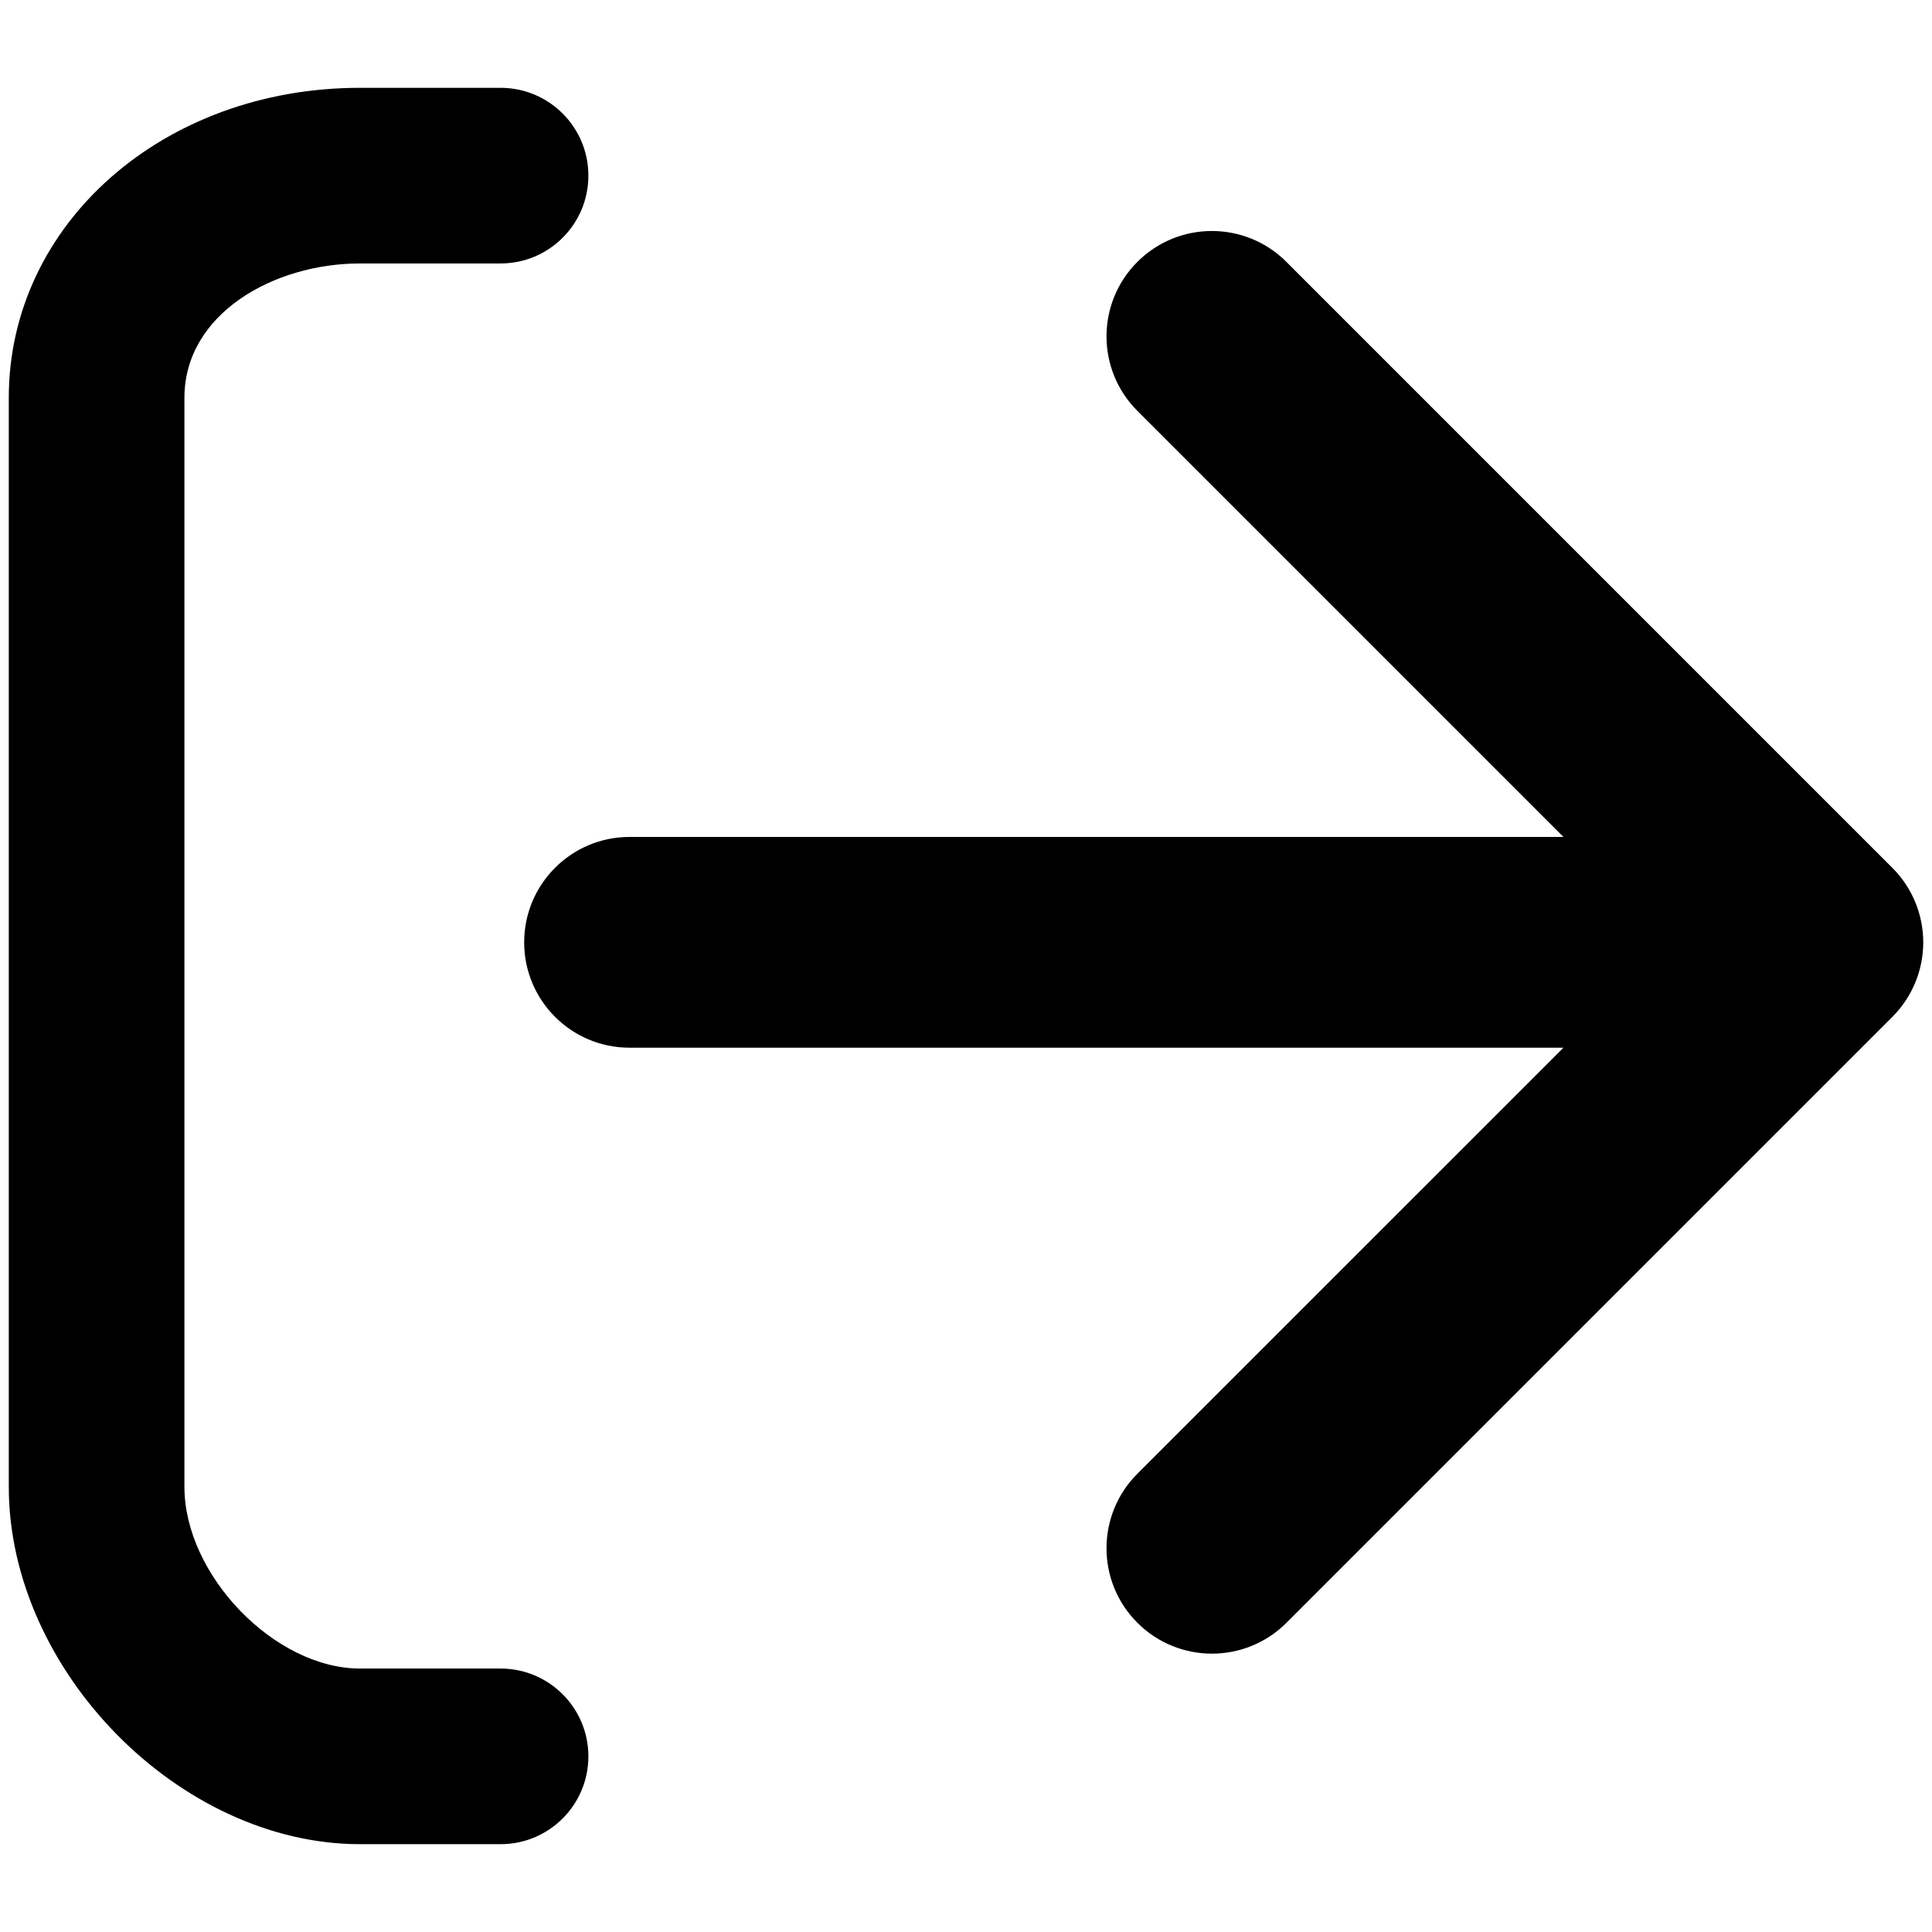
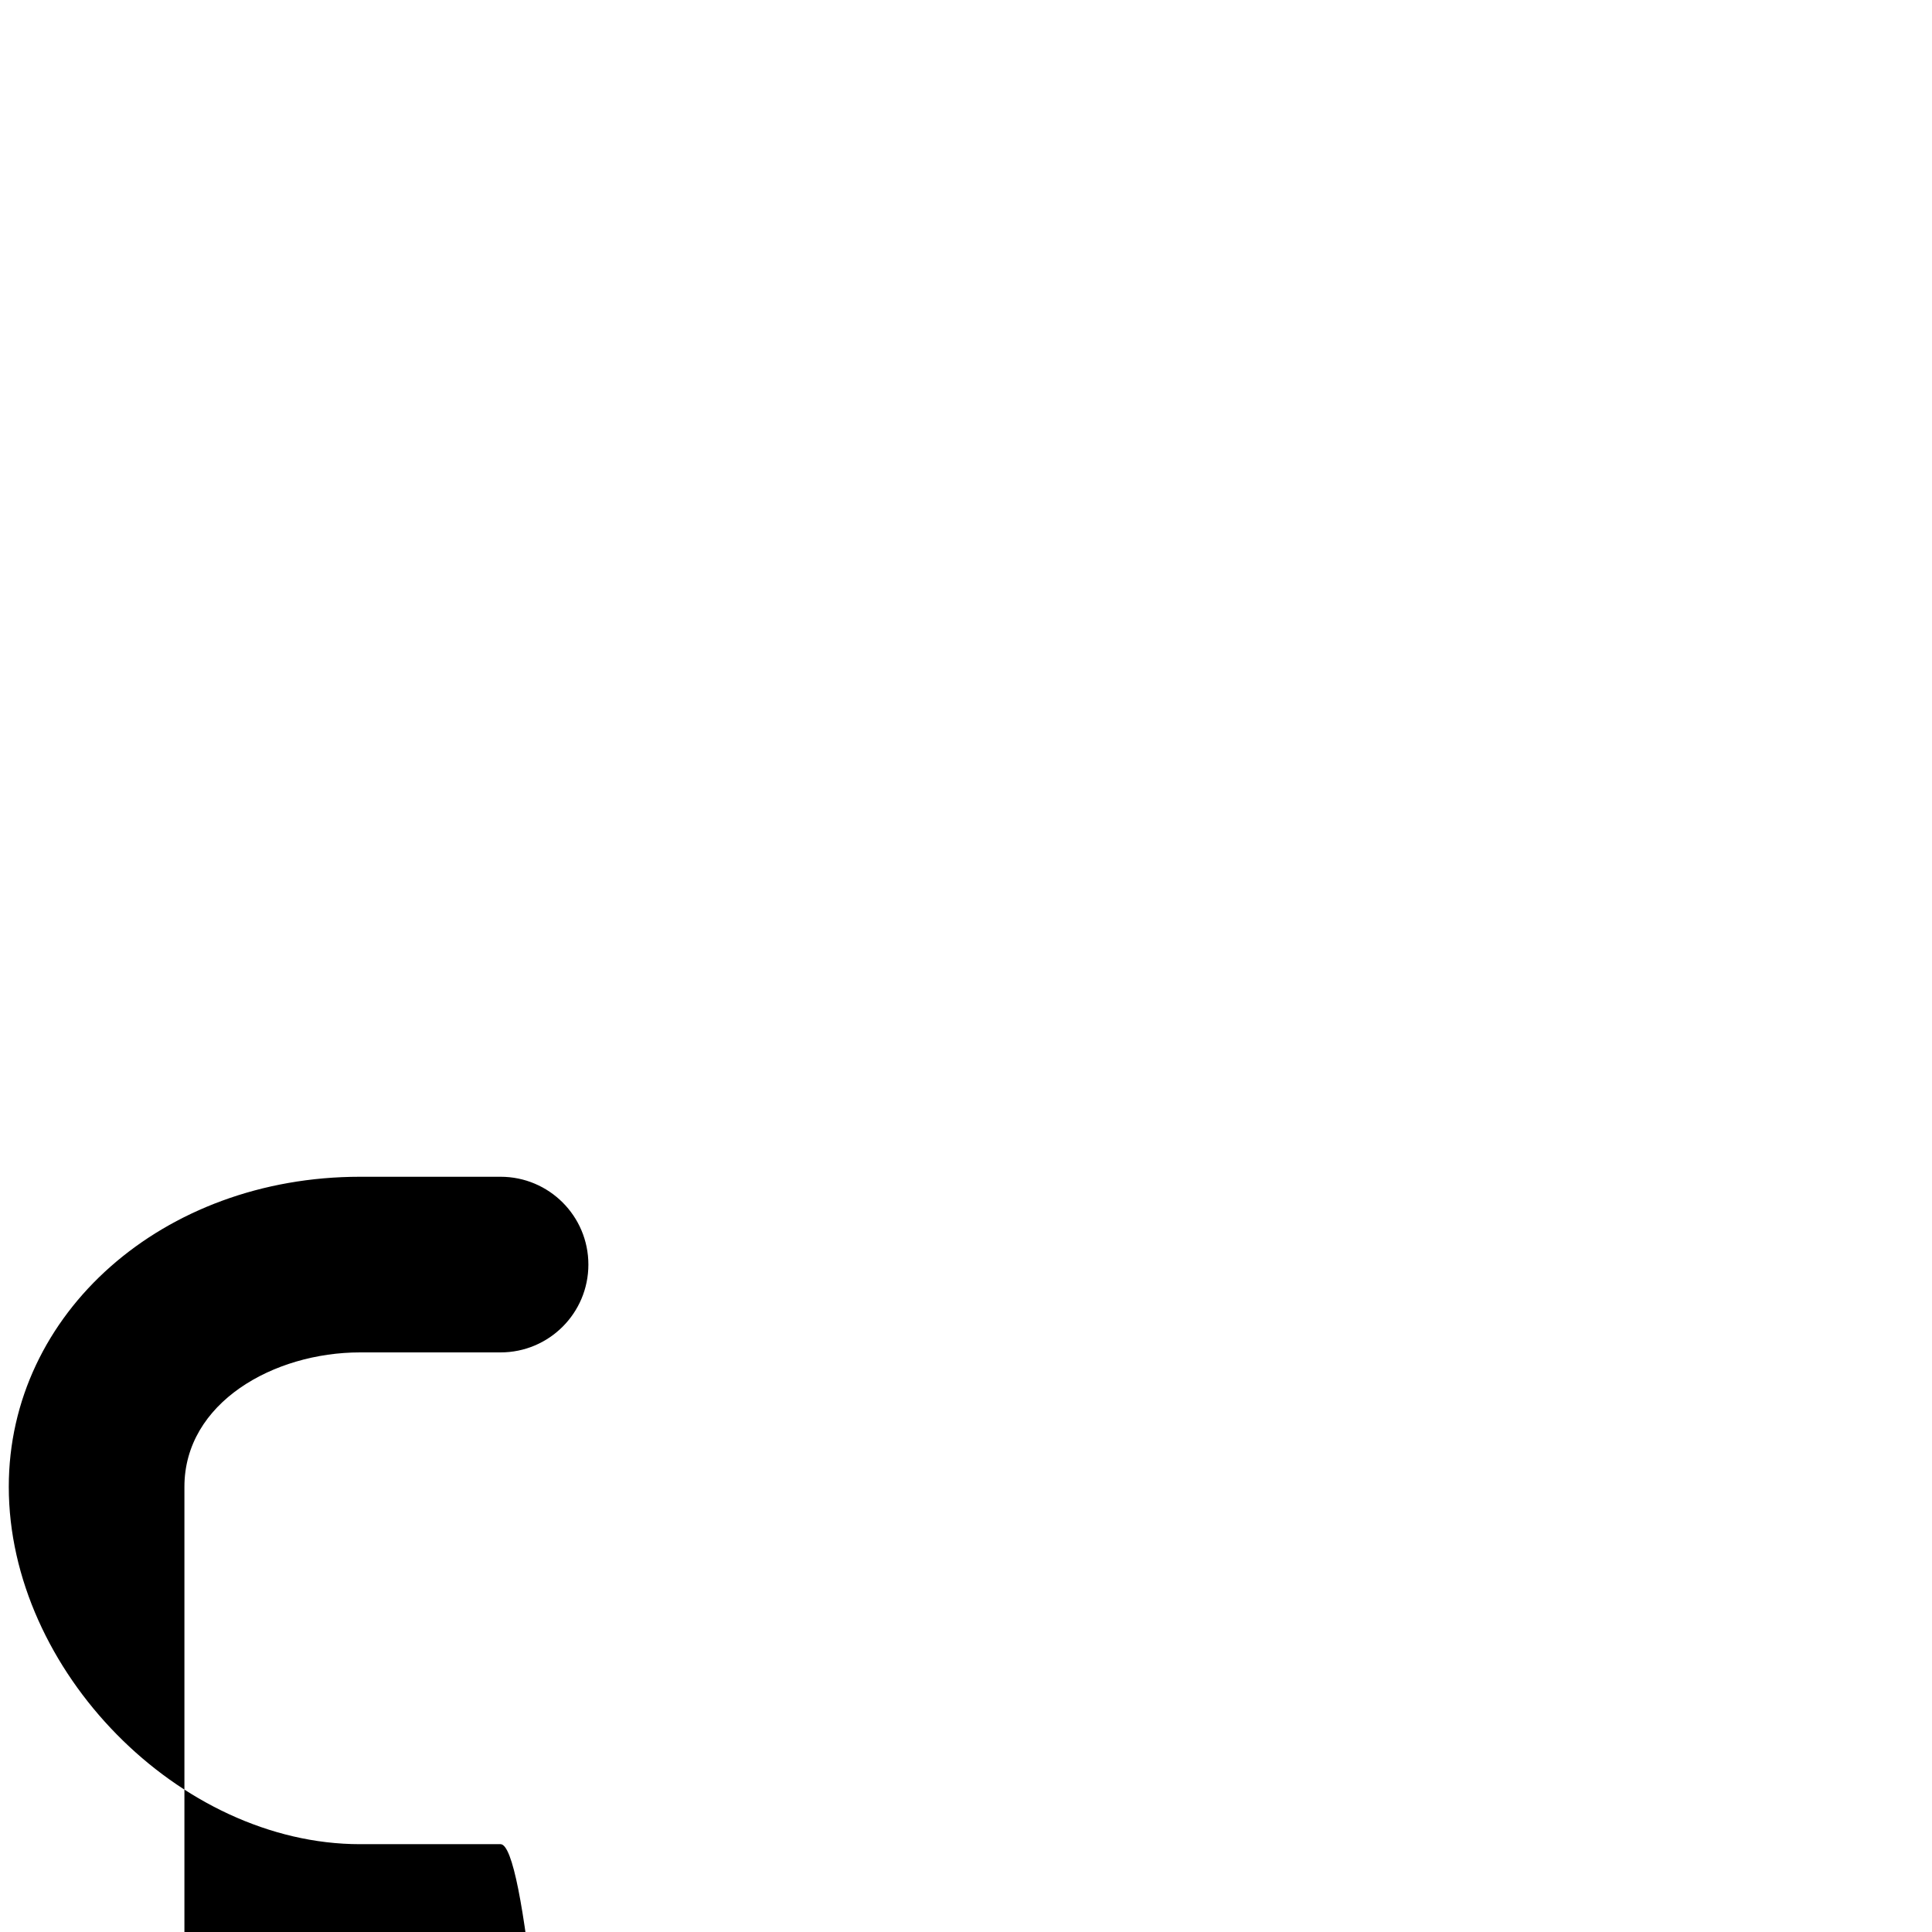
<svg xmlns="http://www.w3.org/2000/svg" version="1.1" id="レイヤー_1" x="0px" y="0px" width="55px" height="55px" viewBox="0 0 55 55" enable-background="new 0 0 55 55" xml:space="preserve">
  <g>
-     <path d="M14.25,52.5h-4c-5.14,0-10-4.944-10-10.174v-31c0-4.949,4.393-8.826,10-8.826h4c1.381,0,2.5,1.119,2.5,2.5   s-1.119,2.5-2.5,2.5h-4c-2.458,0-5,1.431-5,3.826v31c0,2.515,2.57,5.174,5,5.174h4c1.381,0,2.5,1.119,2.5,2.5   S15.631,52.5,14.25,52.5z" />
-     <path d="M53.871,24.705l-17.25-17.25c-1.172-1.172-3.071-1.172-4.242,0c-1.172,1.171-1.172,3.071,0,4.242l12.129,12.129H17.922   c-1.657,0-3,1.343-3,3s1.343,3,3,3h26.586L32.379,41.954c-1.172,1.172-1.172,3.071,0,4.243c0.586,0.586,1.354,0.879,2.122,0.879   c0.768,0,1.535-0.293,2.121-0.878l17.25-17.25c0.563-0.563,0.879-1.326,0.879-2.122C54.75,26.03,54.434,25.267,53.871,24.705z" />
+     <path d="M14.25,52.5h-4c-5.14,0-10-4.944-10-10.174c0-4.949,4.393-8.826,10-8.826h4c1.381,0,2.5,1.119,2.5,2.5   s-1.119,2.5-2.5,2.5h-4c-2.458,0-5,1.431-5,3.826v31c0,2.515,2.57,5.174,5,5.174h4c1.381,0,2.5,1.119,2.5,2.5   S15.631,52.5,14.25,52.5z" />
  </g>
</svg>